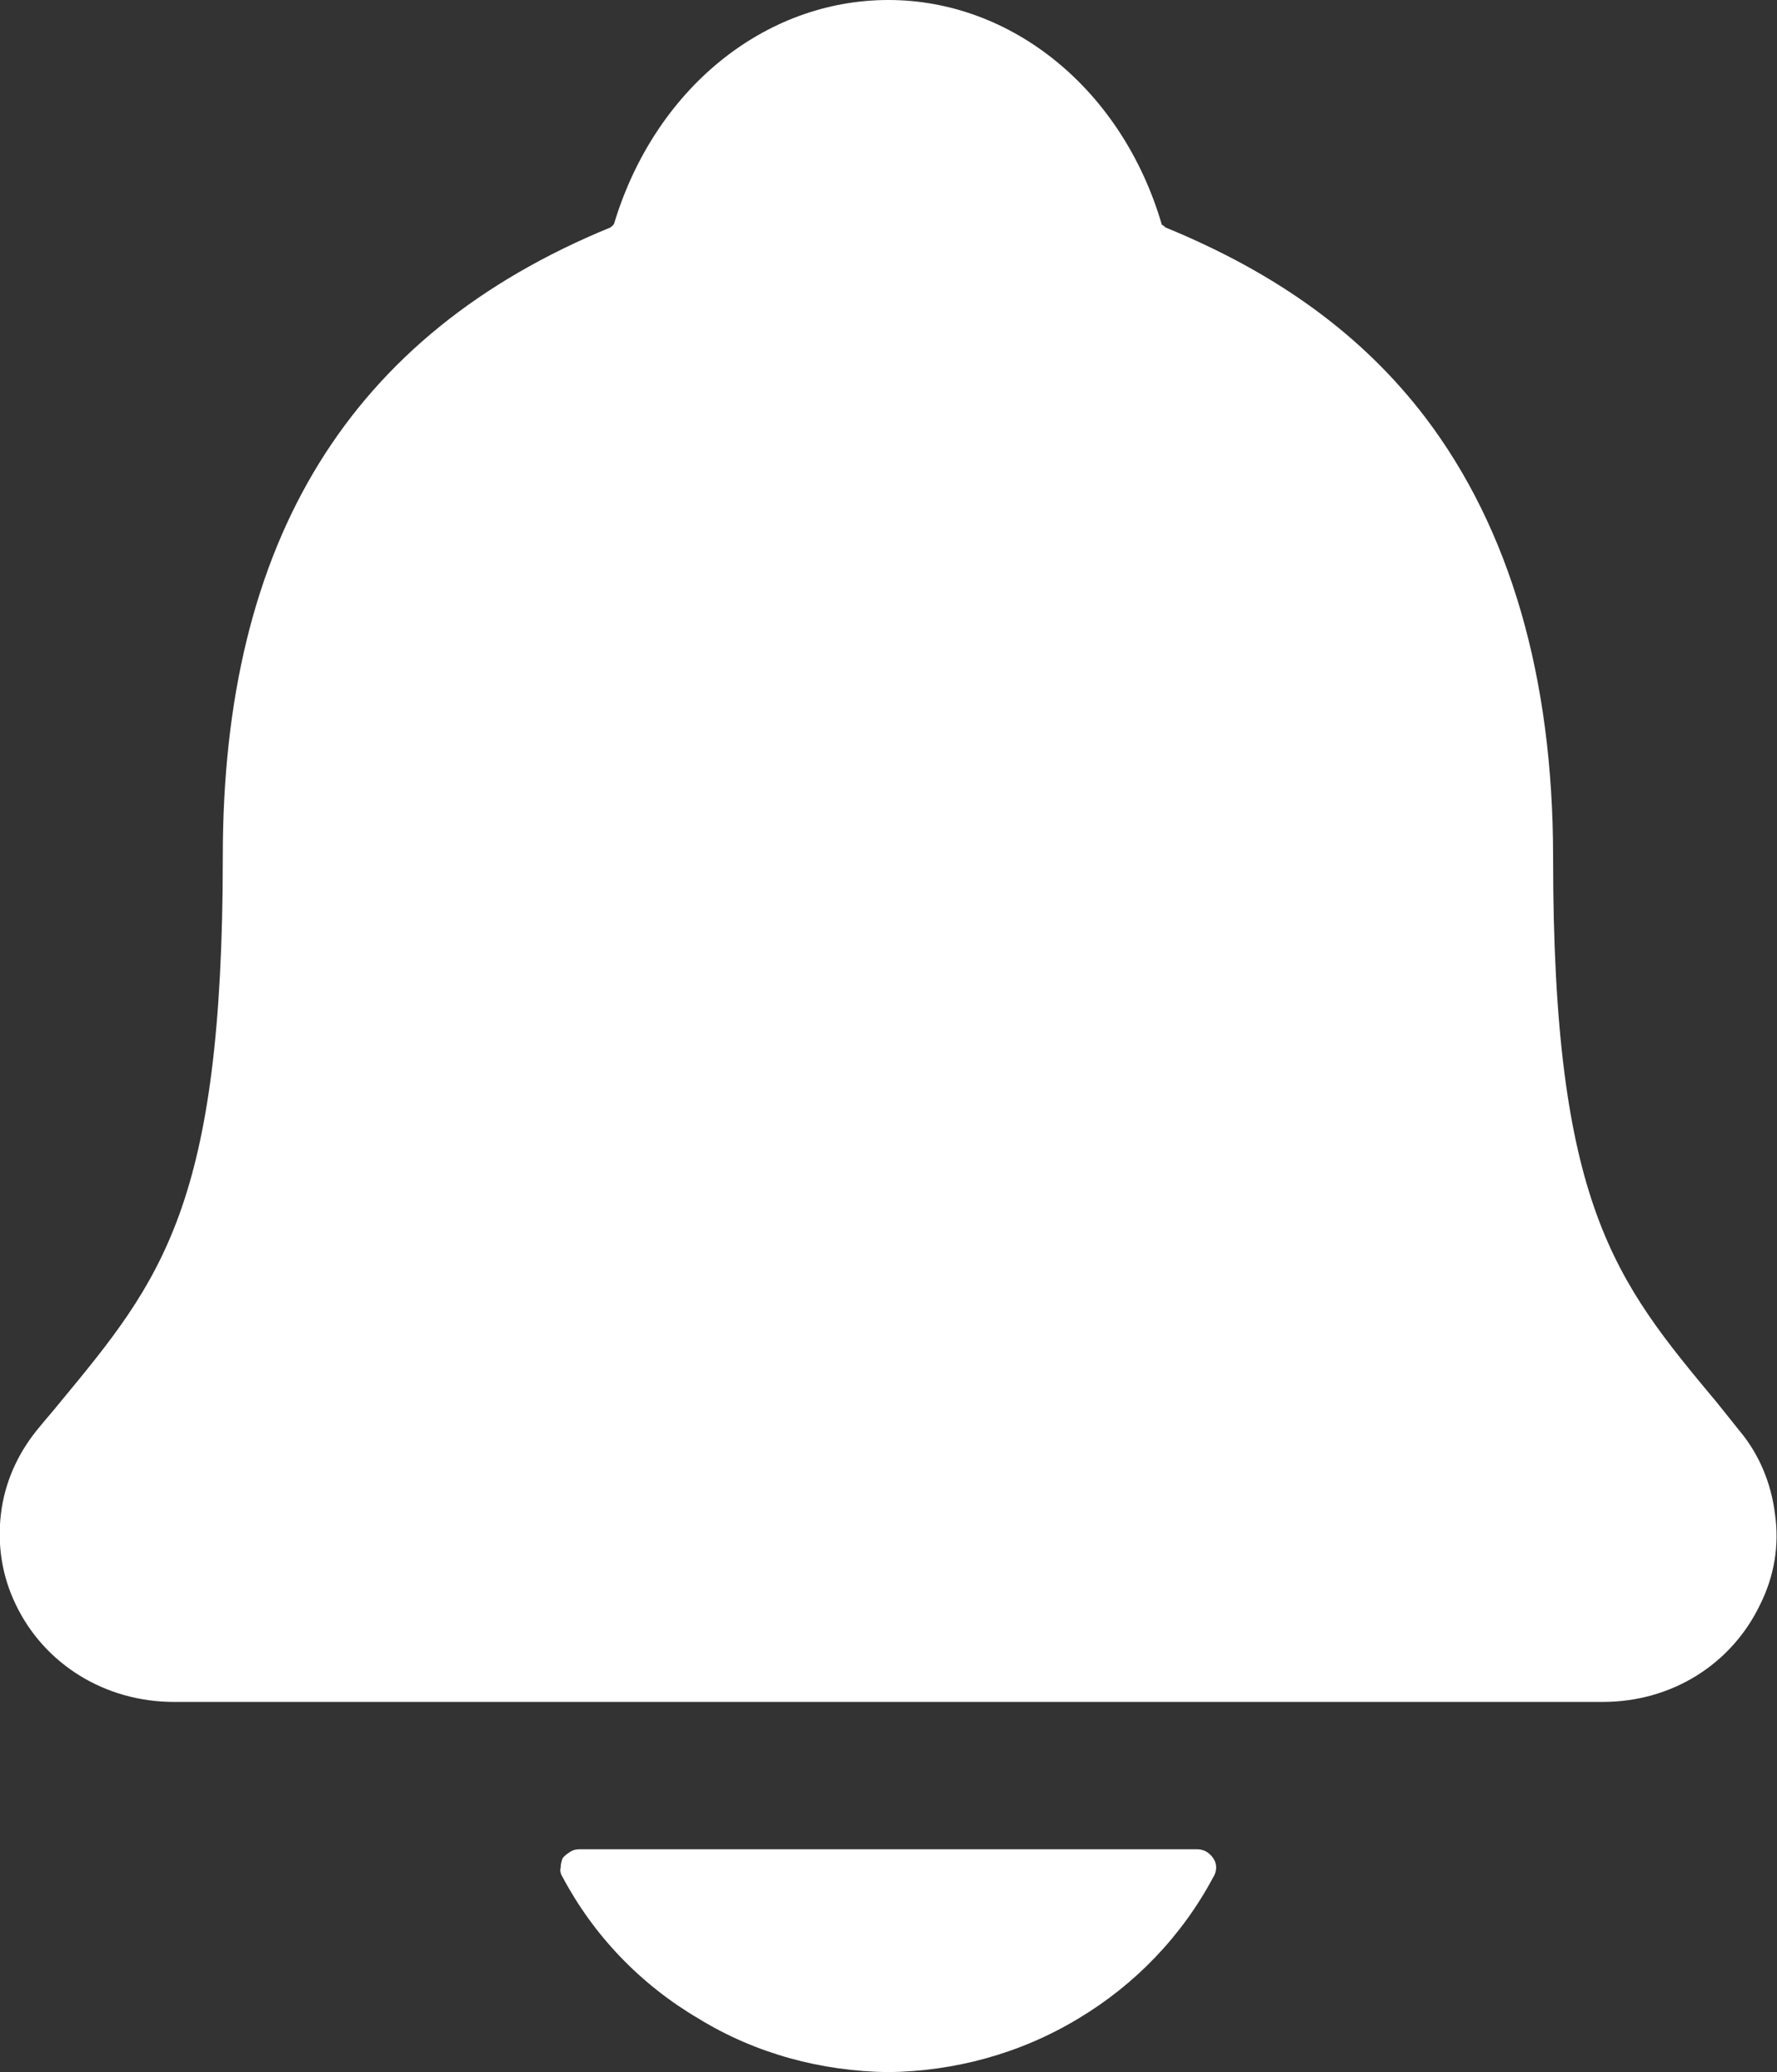
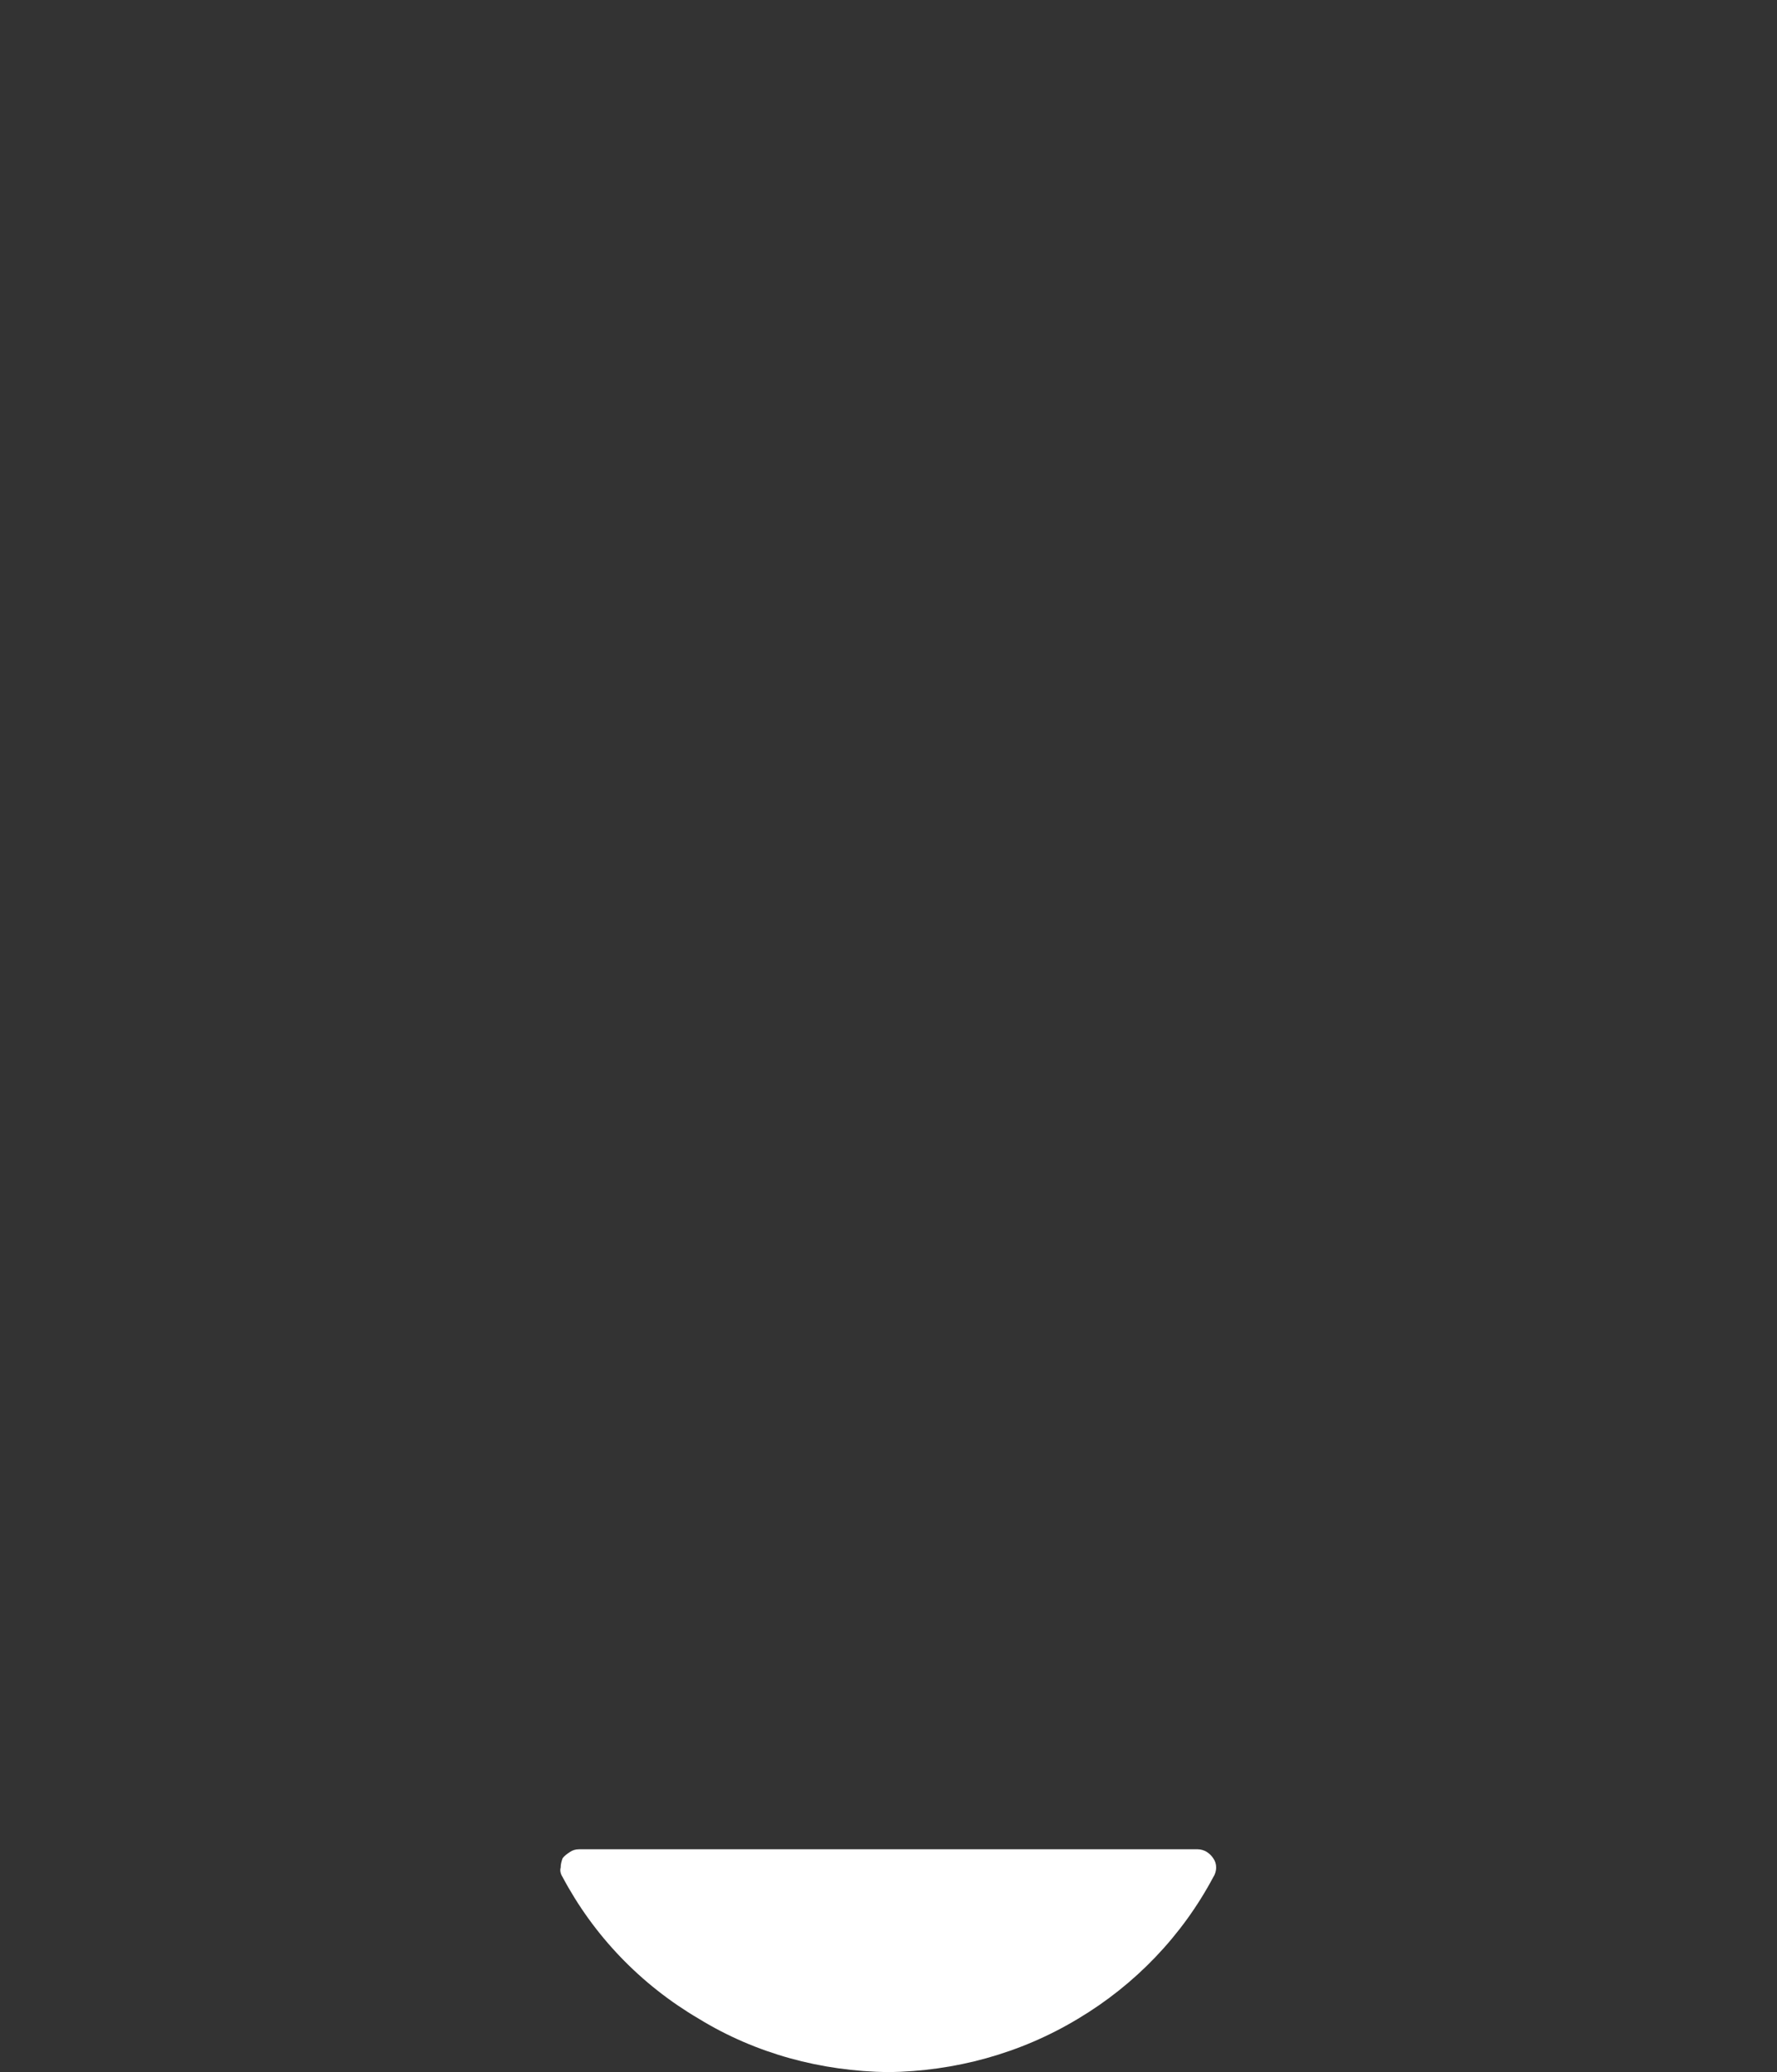
<svg xmlns="http://www.w3.org/2000/svg" width="19.302" height="22.5" viewBox="0 0 19.302 22.5" fill="none">
  <rect x="0" y="0" width="19.302" height="22.5" fill="#333333" stroke="none" />
-   <path id="Vector" d="M18.89 15.53C18.81 15.43 18.73 15.33 18.65 15.23C17.54 13.9 16.87 13.09 16.87 9.31C16.87 7.35 16.4 5.74 15.48 4.53C14.8 3.64 13.88 2.97 12.66 2.47C12.65 2.46 12.64 2.45 12.62 2.44C12.19 0.97 10.99 0 9.65 0C8.3 0 7.11 0.97 6.67 2.43C6.66 2.45 6.64 2.46 6.63 2.47C3.8 3.63 2.42 5.87 2.42 9.3C2.42 13.09 1.75 13.9 0.65 15.23C0.57 15.33 0.48 15.43 0.4 15.53C0.19 15.79 0.05 16.1 0.01 16.44C-0.03 16.77 0.02 17.11 0.17 17.42C0.48 18.07 1.14 18.48 1.89 18.48L17.41 18.48C18.16 18.48 18.81 18.07 19.12 17.42C19.27 17.12 19.33 16.78 19.28 16.44C19.24 16.11 19.11 15.79 18.89 15.53Z" fill="#FFFFFF" fill-opacity="1" fill-rule="nonzero" />
  <path id="Vector" d="M9.65 22.5C10.37 22.49 11.08 22.3 11.71 21.92C12.33 21.55 12.84 21.02 13.18 20.38C13.2 20.35 13.21 20.31 13.21 20.28C13.21 20.24 13.2 20.21 13.18 20.18C13.16 20.15 13.14 20.13 13.11 20.11C13.08 20.09 13.04 20.08 13.01 20.08L6.29 20.08C6.25 20.08 6.22 20.09 6.19 20.11C6.16 20.13 6.13 20.15 6.11 20.18C6.1 20.21 6.09 20.24 6.09 20.28C6.08 20.31 6.09 20.35 6.11 20.38C6.45 21.02 6.96 21.55 7.59 21.92C8.21 22.3 8.92 22.49 9.65 22.5Z" fill="#FFFFFF" fill-opacity="1" fill-rule="nonzero" />
</svg>